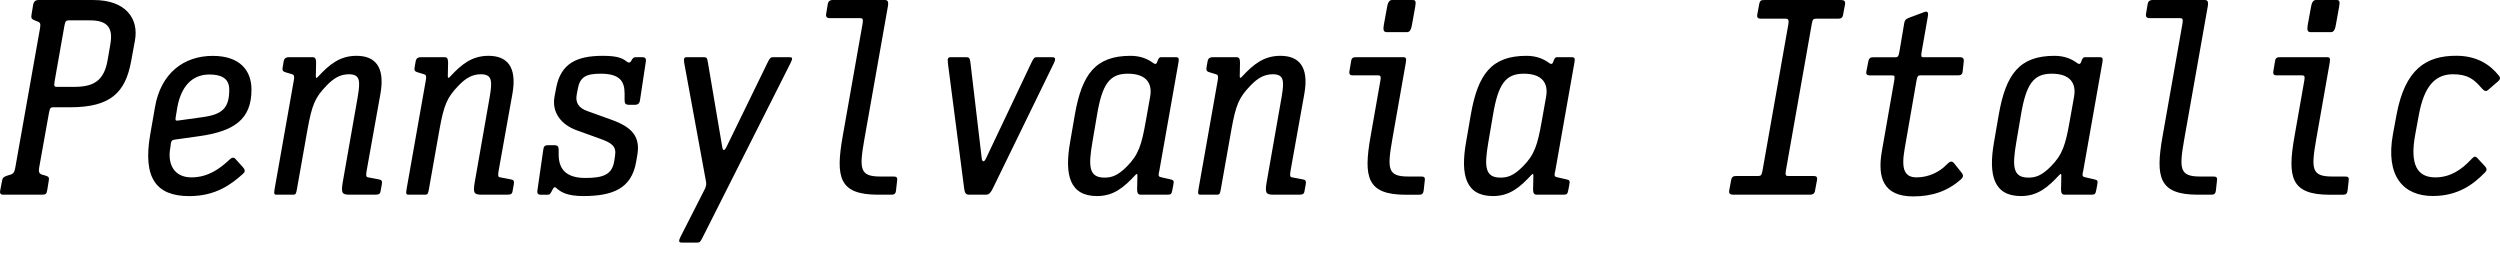
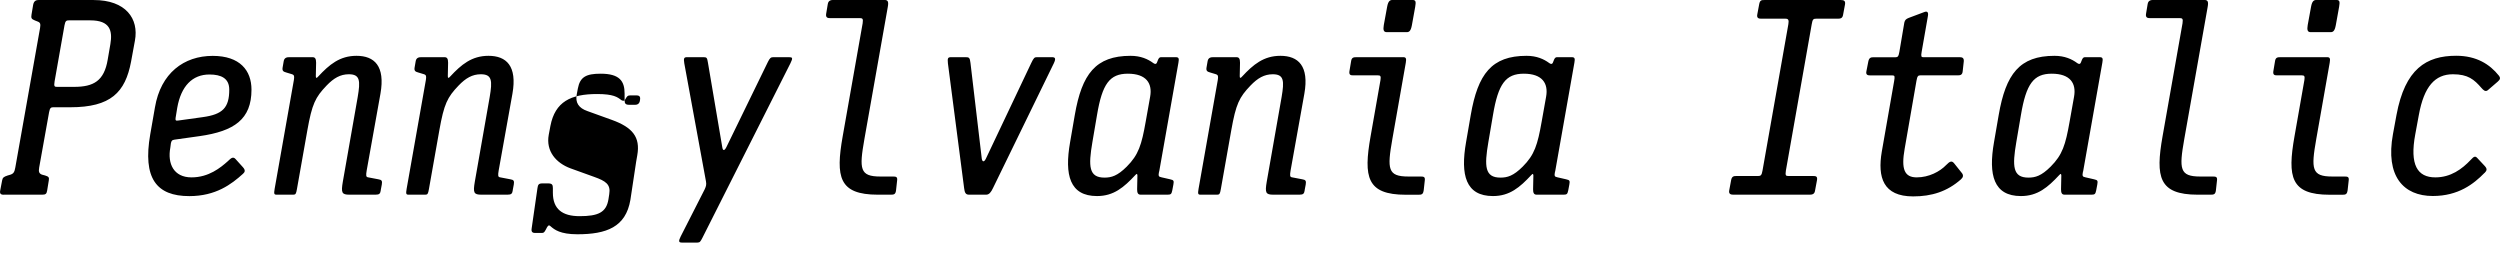
<svg xmlns="http://www.w3.org/2000/svg" width="436.406" height="48.384" viewBox="0 0 436.406 48.384" version="1.1">
-   <path d="M0.7,14.4 l6.67,0 c0.58,0,0.77,0.14,0.86,0.72 l0.29,1.78 c0.1,0.53,-0.05,0.67,-0.67,0.86 l-0.53,0.14 c-0.48,0.19,-0.62,0.48,-0.48,1.25 l1.73,9.65 c0.14,0.82,0.38,0.86,0.77,0.86 l2.93,0 c7.06,0,9.6,2.59,10.61,7.97 l0.67,3.65 c0.72,3.84,-1.58,7.1,-7.2,7.1 l-9.65,0 c-0.34,0,-0.77,-0.1,-0.91,-0.82 l-0.29,-1.73 c-0.1,-0.62,0,-0.77,0.58,-1.01 l0.48,-0.19 c0.53,-0.19,0.53,-0.48,0.43,-1.15 l-4.32,-24.34 c-0.14,-0.77,-0.29,-1.06,-0.86,-1.25 l-0.48,-0.14 c-0.72,-0.24,-0.86,-0.38,-0.96,-0.86 l-0.34,-1.78 c-0.14,-0.67,0.29,-0.72,0.67,-0.72 Z M18.8,37.97 c-0.62,-3.7,-2.45,-4.75,-5.86,-4.75 l-2.98,0 c-0.43,0,-0.58,0.05,-0.43,0.96 l1.73,9.79 c0.14,0.82,0.38,0.86,0.77,0.86 l3.74,0 c3.46,0,3.89,-1.82,3.5,-4.13 Z M30.41,24.0 l4.42,0.62 c6.05,0.86,9.07,2.93,9.07,8.11 c0,3.36,-2.02,5.9,-6.77,5.9 c-5.04,0,-9.07,-3.02,-10.08,-8.98 l-0.82,-4.7 c-1.34,-7.68,1.06,-10.8,6.82,-10.8 c4.61,0,7.34,2.06,9.36,3.89 c0.34,0.29,0.48,0.62,0,1.15 l-1.3,1.44 c-0.48,0.53,-0.86,0.05,-1.39,-0.43 c-1.2,-1.06,-3.26,-2.78,-6.29,-2.78 c-3.12,0,-4.22,2.4,-3.7,5.18 l0.1,0.77 c0.1,0.48,0.24,0.58,0.58,0.62 Z M30.65,27.79 l0.29,1.78 c0.67,3.79,2.64,5.81,5.62,5.81 c2.06,0,3.46,-0.67,3.46,-2.64 c0,-3.17,-1.15,-4.32,-4.61,-4.8 l-4.18,-0.58 c-0.58,-0.1,-0.62,0,-0.58,0.43 Z M66.46,15.17 l0.19,1.01 c0.1,0.62,0,0.82,-0.62,0.91 l-1.78,0.34 c-0.38,0.05,-0.38,0.34,-0.24,1.2 l2.4,13.39 c0.86,4.85,-1.06,6.62,-4.18,6.62 c-2.93,0,-4.75,-1.54,-6.67,-3.6 c-0.29,-0.34,-0.43,-0.34,-0.43,0.05 l0.05,2.35 c0,0.72,-0.19,0.96,-0.62,0.96 l-4.08,0 c-0.34,0,-0.86,-0.05,-0.96,-0.72 l-0.19,-1.1 c-0.1,-0.62,0.19,-0.72,0.67,-0.86 l0.96,-0.29 c0.43,-0.14,0.43,-0.38,0.34,-1.01 l-3.36,-19.01 c-0.14,-0.86,-0.1,-1.01,0.34,-1.01 l2.93,0 c0.38,0,0.48,0.14,0.62,0.96 l1.82,10.27 c0.82,4.61,1.39,5.76,3.36,7.82 c1.25,1.3,2.4,1.97,3.89,1.97 c1.97,0,2.02,-1.15,1.54,-3.98 l-2.59,-14.74 c-0.34,-1.97,-0.19,-2.3,1.15,-2.3 l4.56,0 c0.67,0,0.82,0.19,0.91,0.77 Z M89.5,15.17 l0.19,1.01 c0.1,0.62,0,0.82,-0.62,0.91 l-1.78,0.34 c-0.38,0.05,-0.38,0.34,-0.24,1.2 l2.4,13.39 c0.86,4.85,-1.06,6.62,-4.18,6.62 c-2.93,0,-4.75,-1.54,-6.67,-3.6 c-0.29,-0.34,-0.43,-0.34,-0.43,0.05 l0.05,2.35 c0,0.72,-0.19,0.96,-0.62,0.96 l-4.08,0 c-0.34,0,-0.86,-0.05,-0.96,-0.72 l-0.19,-1.1 c-0.1,-0.62,0.19,-0.72,0.67,-0.86 l0.96,-0.29 c0.43,-0.14,0.43,-0.38,0.34,-1.01 l-3.36,-19.01 c-0.14,-0.86,-0.1,-1.01,0.34,-1.01 l2.93,0 c0.38,0,0.48,0.14,0.62,0.96 l1.82,10.27 c0.82,4.61,1.39,5.76,3.36,7.82 c1.25,1.3,2.4,1.97,3.89,1.97 c1.97,0,2.02,-1.15,1.54,-3.98 l-2.59,-14.74 c-0.34,-1.97,-0.19,-2.3,1.15,-2.3 l4.56,0 c0.67,0,0.82,0.19,0.91,0.77 Z M111.05,20.16 l0.19,1.1 c0.58,3.22,-0.86,4.9,-4.42,6.19 l-4.27,1.54 c-1.54,0.53,-2.16,1.49,-1.87,2.93 l0.19,1.01 c0.38,2.02,1.44,2.59,3.98,2.59 c3.31,0,4.18,-1.3,4.18,-3.46 l0,-1.15 c0,-0.58,0.14,-0.82,0.82,-0.82 l1.01,0 c0.67,0,0.82,0.48,0.86,0.82 l1.01,6.67 c0.05,0.34,0.1,0.82,-0.58,0.82 l-1.15,0 c-0.43,0,-0.53,-0.14,-0.86,-0.72 c-0.19,-0.34,-0.53,-0.19,-0.67,-0.1 c-0.67,0.53,-1.39,1.06,-4.22,1.06 c-4.61,0,-7.34,-1.34,-8.16,-5.57 l-0.29,-1.54 c-0.53,-2.88,1.3,-4.94,3.79,-5.86 l4.13,-1.49 c2.02,-0.72,2.93,-1.3,2.64,-3.02 l-0.14,-0.91 c-0.38,-2.3,-1.82,-2.93,-5.04,-2.93 c-3.02,0,-4.66,1.25,-4.66,4.08 l0,0.82 c0,0.58,-0.14,0.82,-0.82,0.82 l-1.01,0 c-0.67,0,-0.77,-0.24,-0.86,-0.82 l-1.01,-7.01 c-0.05,-0.34,-0.1,-0.82,0.58,-0.82 l1.15,0 c0.48,0,0.53,0.19,0.96,1.01 c0.24,0.43,0.43,0.34,0.67,0.1 c0.62,-0.53,1.63,-1.34,4.61,-1.34 c5.09,0,8.45,1.25,9.26,6.0 Z M137.98,37.34 c0.48,0.96,0.34,1.06,-0.24,1.06 l-2.78,0 c-0.38,0,-0.58,-0.14,-0.91,-0.82 l-7.25,-14.88 c-0.34,-0.67,-0.62,-0.67,-0.72,0 l-2.5,14.74 c-0.14,0.82,-0.19,0.96,-0.72,0.96 l-2.93,0 c-0.53,0,-0.62,-0.19,-0.48,-1.06 l3.79,-20.64 c0.1,-0.58,0,-0.86,-0.24,-1.39 l-4.18,-8.21 c-0.38,-0.77,-0.38,-1.06,0.19,-1.06 l2.74,0 c0.43,0,0.53,0.19,0.86,0.82 Z M150.6,44.4 l-3.5,-19.82 c-1.25,-7.1,-0.67,-10.18,6.14,-10.18 l2.26,0 c0.53,0,0.82,0.05,0.91,0.72 l0.19,1.73 c0.1,0.67,-0.19,0.72,-0.72,0.72 l-2.21,0 c-3.6,0,-3.7,1.3,-2.78,6.53 l4.08,23.04 c0.19,1.01,0,1.25,-0.58,1.25 l-8.93,0 c-0.34,0,-0.86,-0.05,-0.96,-0.72 l-0.29,-1.73 c-0.1,-0.67,0.34,-0.72,0.67,-0.72 l5.28,0 c0.43,0,0.53,-0.19,0.43,-0.82 Z M183.96,37.34 c0.43,0.91,0.19,1.06,-0.34,1.06 l-2.64,0 c-0.38,0,-0.53,-0.1,-0.96,-1.01 l-7.92,-16.7 c-0.29,-0.62,-0.62,-0.62,-0.72,0 l-1.97,16.7 c-0.1,0.96,-0.29,1.01,-0.82,1.01 l-2.54,0 c-0.58,0,-0.67,-0.14,-0.58,-1.06 l2.83,-21.79 c0.1,-0.77,0.24,-1.15,0.86,-1.15 l2.98,0 c0.53,0,0.86,0.43,1.2,1.15 Z M202.35,18.43 l3.36,19.01 c0.14,0.77,0.05,0.96,-0.48,0.96 l-2.54,0 c-0.24,0,-0.38,-0.1,-0.53,-0.43 l-0.19,-0.48 c-0.14,-0.38,-0.43,-0.29,-0.67,-0.1 c-0.91,0.67,-2.16,1.25,-3.94,1.25 c-6.1,0,-8.5,-3.17,-9.74,-10.32 l-0.82,-4.75 c-1.01,-5.76,-0.05,-9.41,4.7,-9.41 c2.93,0,4.7,1.54,6.67,3.65 c0.24,0.24,0.34,0.34,0.38,-0.05 l-0.05,-2.4 c0,-0.58,0.1,-0.96,0.62,-0.96 l4.66,0 c0.62,0,0.72,0.1,0.86,0.77 l0.19,1.01 c0.1,0.62,0.1,0.77,-0.58,0.91 l-1.49,0.34 c-0.53,0.1,-0.58,0.24,-0.43,1.01 Z M191.5,28.32 c0.91,5.42,2.21,7.2,5.38,7.2 c3.22,0,4.32,-1.68,3.89,-4.03 l-0.77,-4.32 c-0.72,-4.08,-1.25,-5.81,-3.31,-7.87 c-1.63,-1.63,-2.69,-1.92,-3.89,-1.92 c-2.74,0,-2.83,1.97,-2.11,6.19 Z M227.74,15.17 l0.19,1.01 c0.1,0.62,0,0.82,-0.62,0.91 l-1.78,0.34 c-0.38,0.05,-0.38,0.34,-0.24,1.2 l2.4,13.39 c0.86,4.85,-1.06,6.62,-4.18,6.62 c-2.93,0,-4.75,-1.54,-6.67,-3.6 c-0.29,-0.34,-0.43,-0.34,-0.43,0.05 l0.05,2.35 c0,0.72,-0.19,0.96,-0.62,0.96 l-4.08,0 c-0.34,0,-0.86,-0.05,-0.96,-0.72 l-0.19,-1.1 c-0.1,-0.62,0.19,-0.72,0.67,-0.86 l0.96,-0.29 c0.43,-0.14,0.43,-0.38,0.34,-1.01 l-3.36,-19.01 c-0.14,-0.86,-0.1,-1.01,0.34,-1.01 l2.93,0 c0.38,0,0.48,0.14,0.62,0.96 l1.82,10.27 c0.82,4.61,1.39,5.76,3.36,7.82 c1.25,1.3,2.4,1.97,3.89,1.97 c1.97,0,2.02,-1.15,1.54,-3.98 l-2.59,-14.74 c-0.34,-1.97,-0.19,-2.3,1.15,-2.3 l4.56,0 c0.67,0,0.82,0.19,0.91,0.77 Z M246.46,43.97 l0.58,3.22 c0.14,0.86,0.14,1.2,-0.48,1.2 l-3.46,0 c-0.43,0,-0.77,-0.14,-0.96,-1.2 l-0.58,-3.17 c-0.14,-0.86,-0.05,-1.25,0.53,-1.25 l3.46,0 c0.43,0,0.72,0.19,0.91,1.2 Z M248.52,15.12 l0.19,1.73 c0.1,0.67,-0.19,0.72,-0.72,0.72 l-2.16,0 c-3.6,0,-3.7,1.3,-2.78,6.53 l2.35,13.34 c0.14,0.77,0,0.96,-0.43,0.96 l-8.21,0 c-0.48,0,-0.82,-0.05,-0.91,-0.72 l-0.29,-1.73 c-0.1,-0.67,0.24,-0.72,0.67,-0.72 l4.32,0 c0.43,0,0.53,-0.14,0.43,-0.82 l-1.73,-9.84 c-1.25,-7.1,-0.67,-10.18,6.14,-10.18 l2.21,0 c0.53,0,0.82,0.05,0.91,0.72 Z M271.47,18.43 l3.36,19.01 c0.14,0.77,0.05,0.96,-0.48,0.96 l-2.54,0 c-0.24,0,-0.38,-0.1,-0.53,-0.43 l-0.19,-0.48 c-0.14,-0.38,-0.43,-0.29,-0.67,-0.1 c-0.91,0.67,-2.16,1.25,-3.94,1.25 c-6.1,0,-8.5,-3.17,-9.74,-10.32 l-0.82,-4.75 c-1.01,-5.76,-0.05,-9.41,4.7,-9.41 c2.93,0,4.7,1.54,6.67,3.65 c0.24,0.24,0.34,0.34,0.38,-0.05 l-0.05,-2.4 c0,-0.58,0.1,-0.96,0.62,-0.96 l4.66,0 c0.62,0,0.72,0.1,0.86,0.77 l0.19,1.01 c0.1,0.62,0.1,0.77,-0.58,0.91 l-1.49,0.34 c-0.53,0.1,-0.58,0.24,-0.43,1.01 Z M260.62,28.32 c0.91,5.42,2.21,7.2,5.38,7.2 c3.22,0,4.32,-1.68,3.89,-4.03 l-0.77,-4.32 c-0.72,-4.08,-1.25,-5.81,-3.31,-7.87 c-1.63,-1.63,-2.69,-1.92,-3.89,-1.92 c-2.74,0,-2.83,1.97,-2.11,6.19 Z M316.83,15.07 l0.34,1.82 c0.14,0.72,-0.19,0.77,-0.67,0.77 l-4.27,0 c-0.48,0,-0.62,0.05,-0.48,0.96 l4.51,25.54 c0.14,0.91,0.34,0.96,0.77,0.96 l3.74,0 c0.48,0,0.86,0.05,0.96,0.67 l0.34,1.82 c0.1,0.62,-0.19,0.77,-0.72,0.77 l-13.34,0 c-0.48,0,-0.77,0,-0.91,-0.67 l-0.34,-1.82 c-0.14,-0.67,0.24,-0.77,0.67,-0.77 l4.27,0 c0.43,0,0.62,-0.19,0.48,-0.96 l-4.51,-25.54 c-0.14,-0.86,-0.34,-0.96,-0.77,-0.96 l-3.74,0 c-0.43,0,-0.82,0,-0.96,-0.67 l-0.34,-1.82 c-0.14,-0.67,0.29,-0.77,0.72,-0.77 l13.34,0 c0.43,0,0.82,0.1,0.91,0.67 Z M342.32,17.09 c0.38,0.34,0.48,0.72,0.1,1.15 l-1.3,1.63 c-0.43,0.53,-0.77,0.34,-1.39,-0.29 c-1.1,-1.15,-3.02,-2.16,-5.14,-2.16 c-2.16,0,-2.74,1.44,-2.11,4.99 l2.06,11.86 c0.14,0.82,0.29,0.96,0.67,0.96 l6.58,0 c0.43,0,0.77,0.1,0.82,0.72 l0.19,1.73 c0.05,0.62,-0.29,0.72,-0.72,0.72 l-6.34,0 c-0.38,0,-0.43,0.14,-0.29,0.96 l1.1,6.29 c0.1,0.67,-0.19,0.82,-0.67,0.62 l-2.69,-1.01 c-0.48,-0.19,-0.67,-0.38,-0.77,-0.82 l-0.86,-5.09 c-0.14,-0.82,-0.29,-0.96,-0.67,-0.96 l-3.84,0 c-0.43,0,-0.77,-0.05,-0.91,-0.72 l-0.34,-1.73 c-0.14,-0.67,0.29,-0.72,0.72,-0.72 l3.84,0 c0.38,0,0.43,-0.14,0.29,-0.96 l-2.16,-12.34 c-0.77,-4.51,0.24,-7.82,5.47,-7.82 c3.26,0,5.95,0.86,8.35,2.98 Z M363.63,18.43 l3.36,19.01 c0.14,0.77,0.05,0.96,-0.48,0.96 l-2.54,0 c-0.24,0,-0.38,-0.1,-0.53,-0.43 l-0.19,-0.48 c-0.14,-0.38,-0.43,-0.29,-0.67,-0.1 c-0.91,0.67,-2.16,1.25,-3.94,1.25 c-6.1,0,-8.5,-3.17,-9.74,-10.32 l-0.82,-4.75 c-1.01,-5.76,-0.05,-9.41,4.7,-9.41 c2.93,0,4.7,1.54,6.67,3.65 c0.24,0.24,0.34,0.34,0.38,-0.05 l-0.05,-2.4 c0,-0.58,0.1,-0.96,0.62,-0.96 l4.66,0 c0.62,0,0.72,0.1,0.86,0.77 l0.19,1.01 c0.1,0.62,0.1,0.77,-0.58,0.91 l-1.49,0.34 c-0.53,0.1,-0.58,0.24,-0.43,1.01 Z M352.78,28.32 c0.91,5.42,2.21,7.2,5.38,7.2 c3.22,0,4.32,-1.68,3.89,-4.03 l-0.77,-4.32 c-0.72,-4.08,-1.25,-5.81,-3.31,-7.87 c-1.63,-1.63,-2.69,-1.92,-3.89,-1.92 c-2.74,0,-2.83,1.97,-2.11,6.19 Z M381.0,44.4 l-3.5,-19.82 c-1.25,-7.1,-0.67,-10.18,6.14,-10.18 l2.26,0 c0.53,0,0.82,0.05,0.91,0.72 l0.19,1.73 c0.1,0.67,-0.19,0.72,-0.72,0.72 l-2.21,0 c-3.6,0,-3.7,1.3,-2.78,6.53 l4.08,23.04 c0.19,1.01,0,1.25,-0.58,1.25 l-8.93,0 c-0.34,0,-0.86,-0.05,-0.96,-0.72 l-0.29,-1.73 c-0.1,-0.67,0.34,-0.72,0.67,-0.72 l5.28,0 c0.43,0,0.53,-0.19,0.43,-0.82 Z M407.74,43.97 l0.58,3.22 c0.14,0.86,0.14,1.2,-0.48,1.2 l-3.46,0 c-0.43,0,-0.77,-0.14,-0.96,-1.2 l-0.58,-3.17 c-0.14,-0.86,-0.05,-1.25,0.53,-1.25 l3.46,0 c0.43,0,0.72,0.19,0.91,1.2 Z M409.8,15.12 l0.19,1.73 c0.1,0.67,-0.19,0.72,-0.72,0.72 l-2.16,0 c-3.6,0,-3.7,1.3,-2.78,6.53 l2.35,13.34 c0.14,0.77,0,0.96,-0.43,0.96 l-8.21,0 c-0.48,0,-0.82,-0.05,-0.91,-0.72 l-0.29,-1.73 c-0.1,-0.67,0.24,-0.72,0.67,-0.72 l4.32,0 c0.43,0,0.53,-0.14,0.43,-0.82 l-1.73,-9.84 c-1.25,-7.1,-0.67,-10.18,6.14,-10.18 l2.21,0 c0.53,0,0.82,0.05,0.91,0.72 Z M433.71,18.19 c0.43,0.43,0.48,0.72,0.05,1.2 l-1.3,1.39 c-0.38,0.43,-0.62,0.29,-1.15,-0.29 c-1.54,-1.63,-3.5,-3.07,-6.19,-3.07 c-3.12,0,-4.51,2.16,-3.5,7.54 l0.62,3.36 c0.91,4.99,2.83,7.1,5.95,7.1 c2.64,0,3.7,-0.91,4.99,-2.4 c0.34,-0.38,0.67,-0.72,1.1,-0.38 l1.73,1.49 c0.43,0.38,0.53,0.62,0.19,1.06 c-1.58,1.97,-3.89,3.46,-7.44,3.46 c-5.23,0,-8.93,-2.3,-10.42,-10.32 l-0.62,-3.36 c-1.34,-7.34,1.82,-10.8,6.96,-10.8 c4.46,0,7.15,2.11,9.02,4.03 Z M433.71,18.19" fill="rgb(0,0,0)" transform="matrix(1,0,0,-1,0.0,48.384)" />
+   <path d="M0.7,14.4 l6.67,0 c0.58,0,0.77,0.14,0.86,0.72 l0.29,1.78 c0.1,0.53,-0.05,0.67,-0.67,0.86 l-0.53,0.14 c-0.48,0.19,-0.62,0.48,-0.48,1.25 l1.73,9.65 c0.14,0.82,0.38,0.86,0.77,0.86 l2.93,0 c7.06,0,9.6,2.59,10.61,7.97 l0.67,3.65 c0.72,3.84,-1.58,7.1,-7.2,7.1 l-9.65,0 c-0.34,0,-0.77,-0.1,-0.91,-0.82 l-0.29,-1.73 c-0.1,-0.62,0,-0.77,0.58,-1.01 l0.48,-0.19 c0.53,-0.19,0.53,-0.48,0.43,-1.15 l-4.32,-24.34 c-0.14,-0.77,-0.29,-1.06,-0.86,-1.25 l-0.48,-0.14 c-0.72,-0.24,-0.86,-0.38,-0.96,-0.86 l-0.34,-1.78 c-0.14,-0.67,0.29,-0.72,0.67,-0.72 Z M18.8,37.97 c-0.62,-3.7,-2.45,-4.75,-5.86,-4.75 l-2.98,0 c-0.43,0,-0.58,0.05,-0.43,0.96 l1.73,9.79 c0.14,0.82,0.38,0.86,0.77,0.86 l3.74,0 c3.46,0,3.89,-1.82,3.5,-4.13 Z M30.41,24.0 l4.42,0.62 c6.05,0.86,9.07,2.93,9.07,8.11 c0,3.36,-2.02,5.9,-6.77,5.9 c-5.04,0,-9.07,-3.02,-10.08,-8.98 l-0.82,-4.7 c-1.34,-7.68,1.06,-10.8,6.82,-10.8 c4.61,0,7.34,2.06,9.36,3.89 c0.34,0.29,0.48,0.62,0,1.15 l-1.3,1.44 c-0.48,0.53,-0.86,0.05,-1.39,-0.43 c-1.2,-1.06,-3.26,-2.78,-6.29,-2.78 c-3.12,0,-4.22,2.4,-3.7,5.18 l0.1,0.77 c0.1,0.48,0.24,0.58,0.58,0.62 Z M30.65,27.79 l0.29,1.78 c0.67,3.79,2.64,5.81,5.62,5.81 c2.06,0,3.46,-0.67,3.46,-2.64 c0,-3.17,-1.15,-4.32,-4.61,-4.8 l-4.18,-0.58 c-0.58,-0.1,-0.62,0,-0.58,0.43 Z M66.46,15.17 l0.19,1.01 c0.1,0.62,0,0.82,-0.62,0.91 l-1.78,0.34 c-0.38,0.05,-0.38,0.34,-0.24,1.2 l2.4,13.39 c0.86,4.85,-1.06,6.62,-4.18,6.62 c-2.93,0,-4.75,-1.54,-6.67,-3.6 c-0.29,-0.34,-0.43,-0.34,-0.43,0.05 l0.05,2.35 c0,0.72,-0.19,0.96,-0.62,0.96 l-4.08,0 c-0.34,0,-0.86,-0.05,-0.96,-0.72 l-0.19,-1.1 c-0.1,-0.62,0.19,-0.72,0.67,-0.86 l0.96,-0.29 c0.43,-0.14,0.43,-0.38,0.34,-1.01 l-3.36,-19.01 c-0.14,-0.86,-0.1,-1.01,0.34,-1.01 l2.93,0 c0.38,0,0.48,0.14,0.62,0.96 l1.82,10.27 c0.82,4.61,1.39,5.76,3.36,7.82 c1.25,1.3,2.4,1.97,3.89,1.97 c1.97,0,2.02,-1.15,1.54,-3.98 l-2.59,-14.74 c-0.34,-1.97,-0.19,-2.3,1.15,-2.3 l4.56,0 c0.67,0,0.82,0.19,0.91,0.77 Z M89.5,15.17 l0.19,1.01 c0.1,0.62,0,0.82,-0.62,0.91 l-1.78,0.34 c-0.38,0.05,-0.38,0.34,-0.24,1.2 l2.4,13.39 c0.86,4.85,-1.06,6.62,-4.18,6.62 c-2.93,0,-4.75,-1.54,-6.67,-3.6 c-0.29,-0.34,-0.43,-0.34,-0.43,0.05 l0.05,2.35 c0,0.72,-0.19,0.96,-0.62,0.96 l-4.08,0 c-0.34,0,-0.86,-0.05,-0.96,-0.72 l-0.19,-1.1 c-0.1,-0.62,0.19,-0.72,0.67,-0.86 l0.96,-0.29 c0.43,-0.14,0.43,-0.38,0.34,-1.01 l-3.36,-19.01 c-0.14,-0.86,-0.1,-1.01,0.34,-1.01 l2.93,0 c0.38,0,0.48,0.14,0.62,0.96 l1.82,10.27 c0.82,4.61,1.39,5.76,3.36,7.82 c1.25,1.3,2.4,1.97,3.89,1.97 c1.97,0,2.02,-1.15,1.54,-3.98 l-2.59,-14.74 c-0.34,-1.97,-0.19,-2.3,1.15,-2.3 l4.56,0 c0.67,0,0.82,0.19,0.91,0.77 Z M111.05,20.16 l0.19,1.1 c0.58,3.22,-0.86,4.9,-4.42,6.19 l-4.27,1.54 c-1.54,0.53,-2.16,1.49,-1.87,2.93 l0.19,1.01 c0.38,2.02,1.44,2.59,3.98,2.59 c3.31,0,4.18,-1.3,4.18,-3.46 l0,-1.15 c0,-0.58,0.14,-0.82,0.82,-0.82 l1.01,0 c0.67,0,0.82,0.48,0.86,0.82 c0.05,0.34,0.1,0.82,-0.58,0.82 l-1.15,0 c-0.43,0,-0.53,-0.14,-0.86,-0.72 c-0.19,-0.34,-0.53,-0.19,-0.67,-0.1 c-0.67,0.53,-1.39,1.06,-4.22,1.06 c-4.61,0,-7.34,-1.34,-8.16,-5.57 l-0.29,-1.54 c-0.53,-2.88,1.3,-4.94,3.79,-5.86 l4.13,-1.49 c2.02,-0.72,2.93,-1.3,2.64,-3.02 l-0.14,-0.91 c-0.38,-2.3,-1.82,-2.93,-5.04,-2.93 c-3.02,0,-4.66,1.25,-4.66,4.08 l0,0.82 c0,0.58,-0.14,0.82,-0.82,0.82 l-1.01,0 c-0.67,0,-0.77,-0.24,-0.86,-0.82 l-1.01,-7.01 c-0.05,-0.34,-0.1,-0.82,0.58,-0.82 l1.15,0 c0.48,0,0.53,0.19,0.96,1.01 c0.24,0.43,0.43,0.34,0.67,0.1 c0.62,-0.53,1.63,-1.34,4.61,-1.34 c5.09,0,8.45,1.25,9.26,6.0 Z M137.98,37.34 c0.48,0.96,0.34,1.06,-0.24,1.06 l-2.78,0 c-0.38,0,-0.58,-0.14,-0.91,-0.82 l-7.25,-14.88 c-0.34,-0.67,-0.62,-0.67,-0.72,0 l-2.5,14.74 c-0.14,0.82,-0.19,0.96,-0.72,0.96 l-2.93,0 c-0.53,0,-0.62,-0.19,-0.48,-1.06 l3.79,-20.64 c0.1,-0.58,0,-0.86,-0.24,-1.39 l-4.18,-8.21 c-0.38,-0.77,-0.38,-1.06,0.19,-1.06 l2.74,0 c0.43,0,0.53,0.19,0.86,0.82 Z M150.6,44.4 l-3.5,-19.82 c-1.25,-7.1,-0.67,-10.18,6.14,-10.18 l2.26,0 c0.53,0,0.82,0.05,0.91,0.72 l0.19,1.73 c0.1,0.67,-0.19,0.72,-0.72,0.72 l-2.21,0 c-3.6,0,-3.7,1.3,-2.78,6.53 l4.08,23.04 c0.19,1.01,0,1.25,-0.58,1.25 l-8.93,0 c-0.34,0,-0.86,-0.05,-0.96,-0.72 l-0.29,-1.73 c-0.1,-0.67,0.34,-0.72,0.67,-0.72 l5.28,0 c0.43,0,0.53,-0.19,0.43,-0.82 Z M183.96,37.34 c0.43,0.91,0.19,1.06,-0.34,1.06 l-2.64,0 c-0.38,0,-0.53,-0.1,-0.96,-1.01 l-7.92,-16.7 c-0.29,-0.62,-0.62,-0.62,-0.72,0 l-1.97,16.7 c-0.1,0.96,-0.29,1.01,-0.82,1.01 l-2.54,0 c-0.58,0,-0.67,-0.14,-0.58,-1.06 l2.83,-21.79 c0.1,-0.77,0.24,-1.15,0.86,-1.15 l2.98,0 c0.53,0,0.86,0.43,1.2,1.15 Z M202.35,18.43 l3.36,19.01 c0.14,0.77,0.05,0.96,-0.48,0.96 l-2.54,0 c-0.24,0,-0.38,-0.1,-0.53,-0.43 l-0.19,-0.48 c-0.14,-0.38,-0.43,-0.29,-0.67,-0.1 c-0.91,0.67,-2.16,1.25,-3.94,1.25 c-6.1,0,-8.5,-3.17,-9.74,-10.32 l-0.82,-4.75 c-1.01,-5.76,-0.05,-9.41,4.7,-9.41 c2.93,0,4.7,1.54,6.67,3.65 c0.24,0.24,0.34,0.34,0.38,-0.05 l-0.05,-2.4 c0,-0.58,0.1,-0.96,0.62,-0.96 l4.66,0 c0.62,0,0.72,0.1,0.86,0.77 l0.19,1.01 c0.1,0.62,0.1,0.77,-0.58,0.91 l-1.49,0.34 c-0.53,0.1,-0.58,0.24,-0.43,1.01 Z M191.5,28.32 c0.91,5.42,2.21,7.2,5.38,7.2 c3.22,0,4.32,-1.68,3.89,-4.03 l-0.77,-4.32 c-0.72,-4.08,-1.25,-5.81,-3.31,-7.87 c-1.63,-1.63,-2.69,-1.92,-3.89,-1.92 c-2.74,0,-2.83,1.97,-2.11,6.19 Z M227.74,15.17 l0.19,1.01 c0.1,0.62,0,0.82,-0.62,0.91 l-1.78,0.34 c-0.38,0.05,-0.38,0.34,-0.24,1.2 l2.4,13.39 c0.86,4.85,-1.06,6.62,-4.18,6.62 c-2.93,0,-4.75,-1.54,-6.67,-3.6 c-0.29,-0.34,-0.43,-0.34,-0.43,0.05 l0.05,2.35 c0,0.72,-0.19,0.96,-0.62,0.96 l-4.08,0 c-0.34,0,-0.86,-0.05,-0.96,-0.72 l-0.19,-1.1 c-0.1,-0.62,0.19,-0.72,0.67,-0.86 l0.96,-0.29 c0.43,-0.14,0.43,-0.38,0.34,-1.01 l-3.36,-19.01 c-0.14,-0.86,-0.1,-1.01,0.34,-1.01 l2.93,0 c0.38,0,0.48,0.14,0.62,0.96 l1.82,10.27 c0.82,4.61,1.39,5.76,3.36,7.82 c1.25,1.3,2.4,1.97,3.89,1.97 c1.97,0,2.02,-1.15,1.54,-3.98 l-2.59,-14.74 c-0.34,-1.97,-0.19,-2.3,1.15,-2.3 l4.56,0 c0.67,0,0.82,0.19,0.91,0.77 Z M246.46,43.97 l0.58,3.22 c0.14,0.86,0.14,1.2,-0.48,1.2 l-3.46,0 c-0.43,0,-0.77,-0.14,-0.96,-1.2 l-0.58,-3.17 c-0.14,-0.86,-0.05,-1.25,0.53,-1.25 l3.46,0 c0.43,0,0.72,0.19,0.91,1.2 Z M248.52,15.12 l0.19,1.73 c0.1,0.67,-0.19,0.72,-0.72,0.72 l-2.16,0 c-3.6,0,-3.7,1.3,-2.78,6.53 l2.35,13.34 c0.14,0.77,0,0.96,-0.43,0.96 l-8.21,0 c-0.48,0,-0.82,-0.05,-0.91,-0.72 l-0.29,-1.73 c-0.1,-0.67,0.24,-0.72,0.67,-0.72 l4.32,0 c0.43,0,0.53,-0.14,0.43,-0.82 l-1.73,-9.84 c-1.25,-7.1,-0.67,-10.18,6.14,-10.18 l2.21,0 c0.53,0,0.82,0.05,0.91,0.72 Z M271.47,18.43 l3.36,19.01 c0.14,0.77,0.05,0.96,-0.48,0.96 l-2.54,0 c-0.24,0,-0.38,-0.1,-0.53,-0.43 l-0.19,-0.48 c-0.14,-0.38,-0.43,-0.29,-0.67,-0.1 c-0.91,0.67,-2.16,1.25,-3.94,1.25 c-6.1,0,-8.5,-3.17,-9.74,-10.32 l-0.82,-4.75 c-1.01,-5.76,-0.05,-9.41,4.7,-9.41 c2.93,0,4.7,1.54,6.67,3.65 c0.24,0.24,0.34,0.34,0.38,-0.05 l-0.05,-2.4 c0,-0.58,0.1,-0.96,0.62,-0.96 l4.66,0 c0.62,0,0.72,0.1,0.86,0.77 l0.19,1.01 c0.1,0.62,0.1,0.77,-0.58,0.91 l-1.49,0.34 c-0.53,0.1,-0.58,0.24,-0.43,1.01 Z M260.62,28.32 c0.91,5.42,2.21,7.2,5.38,7.2 c3.22,0,4.32,-1.68,3.89,-4.03 l-0.77,-4.32 c-0.72,-4.08,-1.25,-5.81,-3.31,-7.87 c-1.63,-1.63,-2.69,-1.92,-3.89,-1.92 c-2.74,0,-2.83,1.97,-2.11,6.19 Z M316.83,15.07 l0.34,1.82 c0.14,0.72,-0.19,0.77,-0.67,0.77 l-4.27,0 c-0.48,0,-0.62,0.05,-0.48,0.96 l4.51,25.54 c0.14,0.91,0.34,0.96,0.77,0.96 l3.74,0 c0.48,0,0.86,0.05,0.96,0.67 l0.34,1.82 c0.1,0.62,-0.19,0.77,-0.72,0.77 l-13.34,0 c-0.48,0,-0.77,0,-0.91,-0.67 l-0.34,-1.82 c-0.14,-0.67,0.24,-0.77,0.67,-0.77 l4.27,0 c0.43,0,0.62,-0.19,0.48,-0.96 l-4.51,-25.54 c-0.14,-0.86,-0.34,-0.96,-0.77,-0.96 l-3.74,0 c-0.43,0,-0.82,0,-0.96,-0.67 l-0.34,-1.82 c-0.14,-0.67,0.29,-0.77,0.72,-0.77 l13.34,0 c0.43,0,0.82,0.1,0.91,0.67 Z M342.32,17.09 c0.38,0.34,0.48,0.72,0.1,1.15 l-1.3,1.63 c-0.43,0.53,-0.77,0.34,-1.39,-0.29 c-1.1,-1.15,-3.02,-2.16,-5.14,-2.16 c-2.16,0,-2.74,1.44,-2.11,4.99 l2.06,11.86 c0.14,0.82,0.29,0.96,0.67,0.96 l6.58,0 c0.43,0,0.77,0.1,0.82,0.72 l0.19,1.73 c0.05,0.62,-0.29,0.72,-0.72,0.72 l-6.34,0 c-0.38,0,-0.43,0.14,-0.29,0.96 l1.1,6.29 c0.1,0.67,-0.19,0.82,-0.67,0.62 l-2.69,-1.01 c-0.48,-0.19,-0.67,-0.38,-0.77,-0.82 l-0.86,-5.09 c-0.14,-0.82,-0.29,-0.96,-0.67,-0.96 l-3.84,0 c-0.43,0,-0.77,-0.05,-0.91,-0.72 l-0.34,-1.73 c-0.14,-0.67,0.29,-0.72,0.72,-0.72 l3.84,0 c0.38,0,0.43,-0.14,0.29,-0.96 l-2.16,-12.34 c-0.77,-4.51,0.24,-7.82,5.47,-7.82 c3.26,0,5.95,0.86,8.35,2.98 Z M363.63,18.43 l3.36,19.01 c0.14,0.77,0.05,0.96,-0.48,0.96 l-2.54,0 c-0.24,0,-0.38,-0.1,-0.53,-0.43 l-0.19,-0.48 c-0.14,-0.38,-0.43,-0.29,-0.67,-0.1 c-0.91,0.67,-2.16,1.25,-3.94,1.25 c-6.1,0,-8.5,-3.17,-9.74,-10.32 l-0.82,-4.75 c-1.01,-5.76,-0.05,-9.41,4.7,-9.41 c2.93,0,4.7,1.54,6.67,3.65 c0.24,0.24,0.34,0.34,0.38,-0.05 l-0.05,-2.4 c0,-0.58,0.1,-0.96,0.62,-0.96 l4.66,0 c0.62,0,0.72,0.1,0.86,0.77 l0.19,1.01 c0.1,0.62,0.1,0.77,-0.58,0.91 l-1.49,0.34 c-0.53,0.1,-0.58,0.24,-0.43,1.01 Z M352.78,28.32 c0.91,5.42,2.21,7.2,5.38,7.2 c3.22,0,4.32,-1.68,3.89,-4.03 l-0.77,-4.32 c-0.72,-4.08,-1.25,-5.81,-3.31,-7.87 c-1.63,-1.63,-2.69,-1.92,-3.89,-1.92 c-2.74,0,-2.83,1.97,-2.11,6.19 Z M381.0,44.4 l-3.5,-19.82 c-1.25,-7.1,-0.67,-10.18,6.14,-10.18 l2.26,0 c0.53,0,0.82,0.05,0.91,0.72 l0.19,1.73 c0.1,0.67,-0.19,0.72,-0.72,0.72 l-2.21,0 c-3.6,0,-3.7,1.3,-2.78,6.53 l4.08,23.04 c0.19,1.01,0,1.25,-0.58,1.25 l-8.93,0 c-0.34,0,-0.86,-0.05,-0.96,-0.72 l-0.29,-1.73 c-0.1,-0.67,0.34,-0.72,0.67,-0.72 l5.28,0 c0.43,0,0.53,-0.19,0.43,-0.82 Z M407.74,43.97 l0.58,3.22 c0.14,0.86,0.14,1.2,-0.48,1.2 l-3.46,0 c-0.43,0,-0.77,-0.14,-0.96,-1.2 l-0.58,-3.17 c-0.14,-0.86,-0.05,-1.25,0.53,-1.25 l3.46,0 c0.43,0,0.72,0.19,0.91,1.2 Z M409.8,15.12 l0.19,1.73 c0.1,0.67,-0.19,0.72,-0.72,0.72 l-2.16,0 c-3.6,0,-3.7,1.3,-2.78,6.53 l2.35,13.34 c0.14,0.77,0,0.96,-0.43,0.96 l-8.21,0 c-0.48,0,-0.82,-0.05,-0.91,-0.72 l-0.29,-1.73 c-0.1,-0.67,0.24,-0.72,0.67,-0.72 l4.32,0 c0.43,0,0.53,-0.14,0.43,-0.82 l-1.73,-9.84 c-1.25,-7.1,-0.67,-10.18,6.14,-10.18 l2.21,0 c0.53,0,0.82,0.05,0.91,0.72 Z M433.71,18.19 c0.43,0.43,0.48,0.72,0.05,1.2 l-1.3,1.39 c-0.38,0.43,-0.62,0.29,-1.15,-0.29 c-1.54,-1.63,-3.5,-3.07,-6.19,-3.07 c-3.12,0,-4.51,2.16,-3.5,7.54 l0.62,3.36 c0.91,4.99,2.83,7.1,5.95,7.1 c2.64,0,3.7,-0.91,4.99,-2.4 c0.34,-0.38,0.67,-0.72,1.1,-0.38 l1.73,1.49 c0.43,0.38,0.53,0.62,0.19,1.06 c-1.58,1.97,-3.89,3.46,-7.44,3.46 c-5.23,0,-8.93,-2.3,-10.42,-10.32 l-0.62,-3.36 c-1.34,-7.34,1.82,-10.8,6.96,-10.8 c4.46,0,7.15,2.11,9.02,4.03 Z M433.71,18.19" fill="rgb(0,0,0)" transform="matrix(1,0,0,-1,0.0,48.384)" />
</svg>